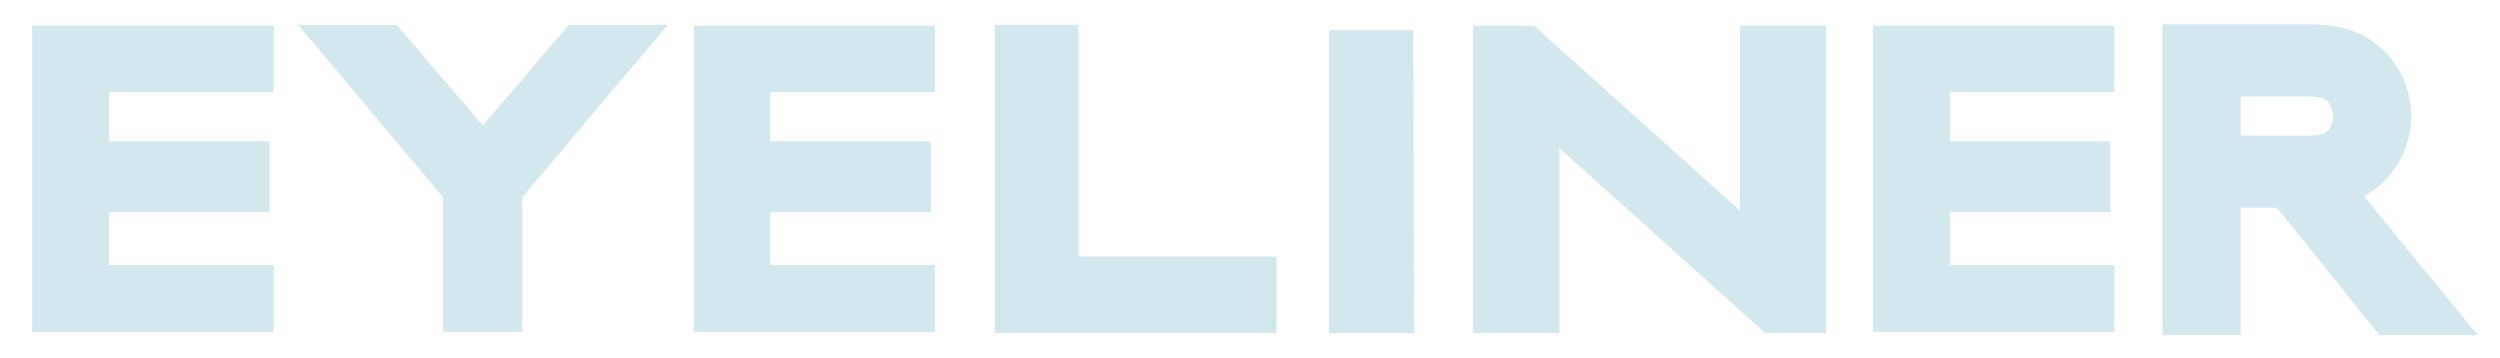
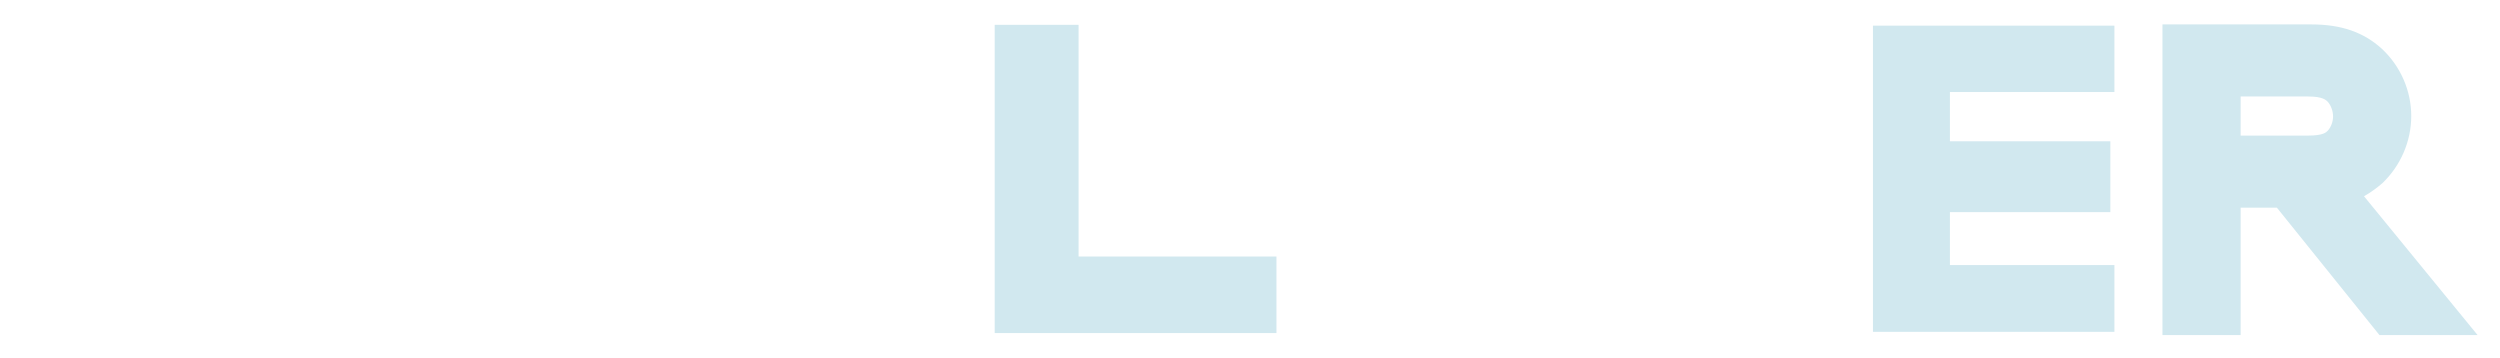
<svg xmlns="http://www.w3.org/2000/svg" version="1.1" id="Layer_1" x="0px" y="0px" viewBox="0 0 614 88" style="enable-background:new 0 0 614 88;" xml:space="preserve">
  <style type="text/css">
	.st0{fill:#D1E8EF;}
</style>
-   <polygon class="st0" points="67.2,22.6 67.2,6.3 7.9,6.3 7.9,81.5 67.2,81.5 67.2,65.1 26.8,65.1 26.8,52.1 66.2,52.1 66.2,34.7   26.8,34.7 26.8,22.6 " />
-   <polygon class="st0" points="229.6,22.6 229.6,6.3 170.4,6.3 170.4,81.5 229.6,81.5 229.6,65.1 189.2,65.1 189.2,52.1 228.6,52.1   228.6,34.7 189.2,34.7 189.2,22.6 " />
  <polygon class="st0" points="519.3,22.6 519.3,6.3 460,6.3 460,81.5 519.3,81.5 519.3,65.1 478.9,65.1 478.9,52.1 518.3,52.1   518.3,34.7 478.9,34.7 478.9,22.6 " />
-   <polygon class="st0" points="139.7,6.1 118.6,30.8 97.4,6.1 73.2,6.1 108.8,48.4 108.8,81.5 128.3,81.5 128.3,48.4 164,6.1 " />
-   <polygon class="st0" points="427.3,6.3 427.3,51.7 377.1,6.6 376.7,6.3 361.8,6.3 361.8,81.8 383,81.8 383,36.4 433.2,81.5   433.6,81.8 448.5,81.8 448.5,6.3 " />
-   <path class="st0" d="M264.9,6.1V63h48.6v18.8h-69.2V6.1H264.9z" />
-   <path class="st0" d="M347.1,7.4l0.2,74.4h-20.9V7.4H347.1z" />
+   <path class="st0" d="M264.9,6.1V63h48.6v18.8h-69.2V6.1z" />
  <path class="st0" d="M580.6,48.2c1.6-0.9,3.1-2,4.5-3.2c4.5-4.3,7.1-10.3,7.1-16.5c0-6.2-2.6-12.2-7.2-16.5c-4.5-4.1-10-6-17.3-6  h-36.6v76.3h19.2V51h8.9l25.2,31.3h24.1L580.6,48.2z M573,28.6c0,1.3-0.5,2.6-1.3,3.5c-0.4,0.4-1.1,1.2-4.8,1.2h-16.6v-9.6h16.6  c3.6,0,4.4,0.9,4.8,1.3C572.5,25.9,573,27.3,573,28.6z" />
</svg>